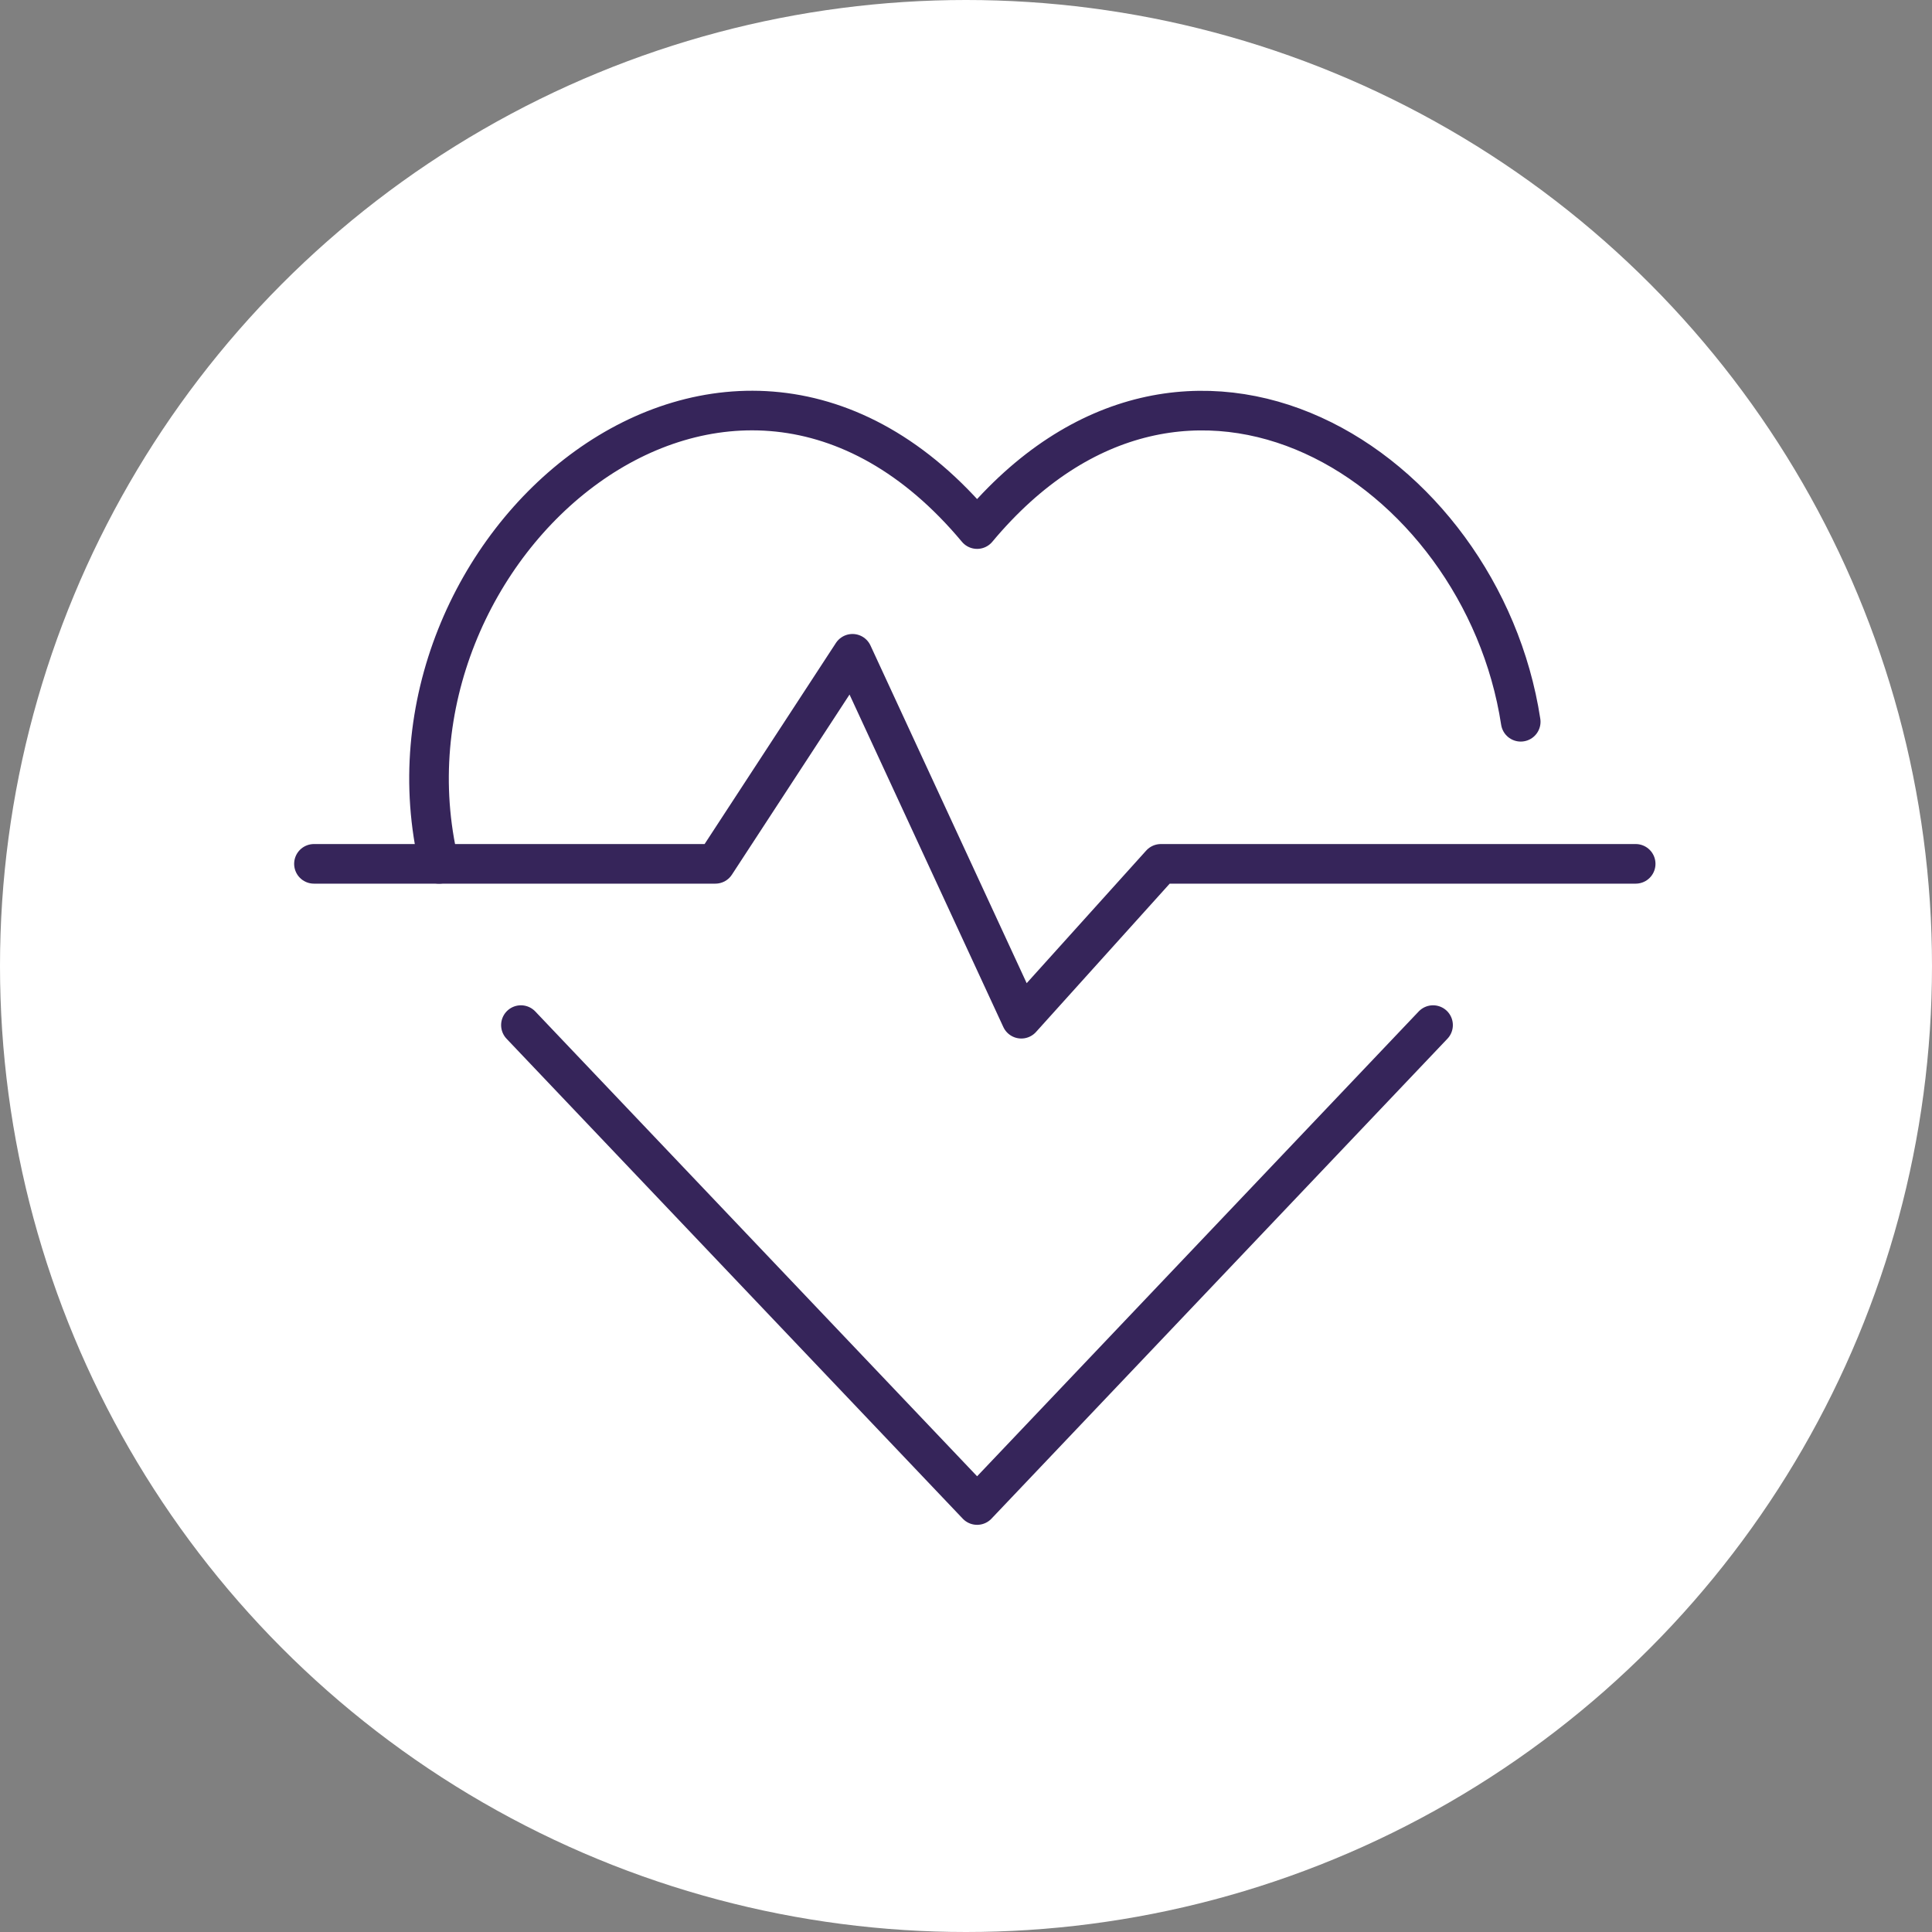
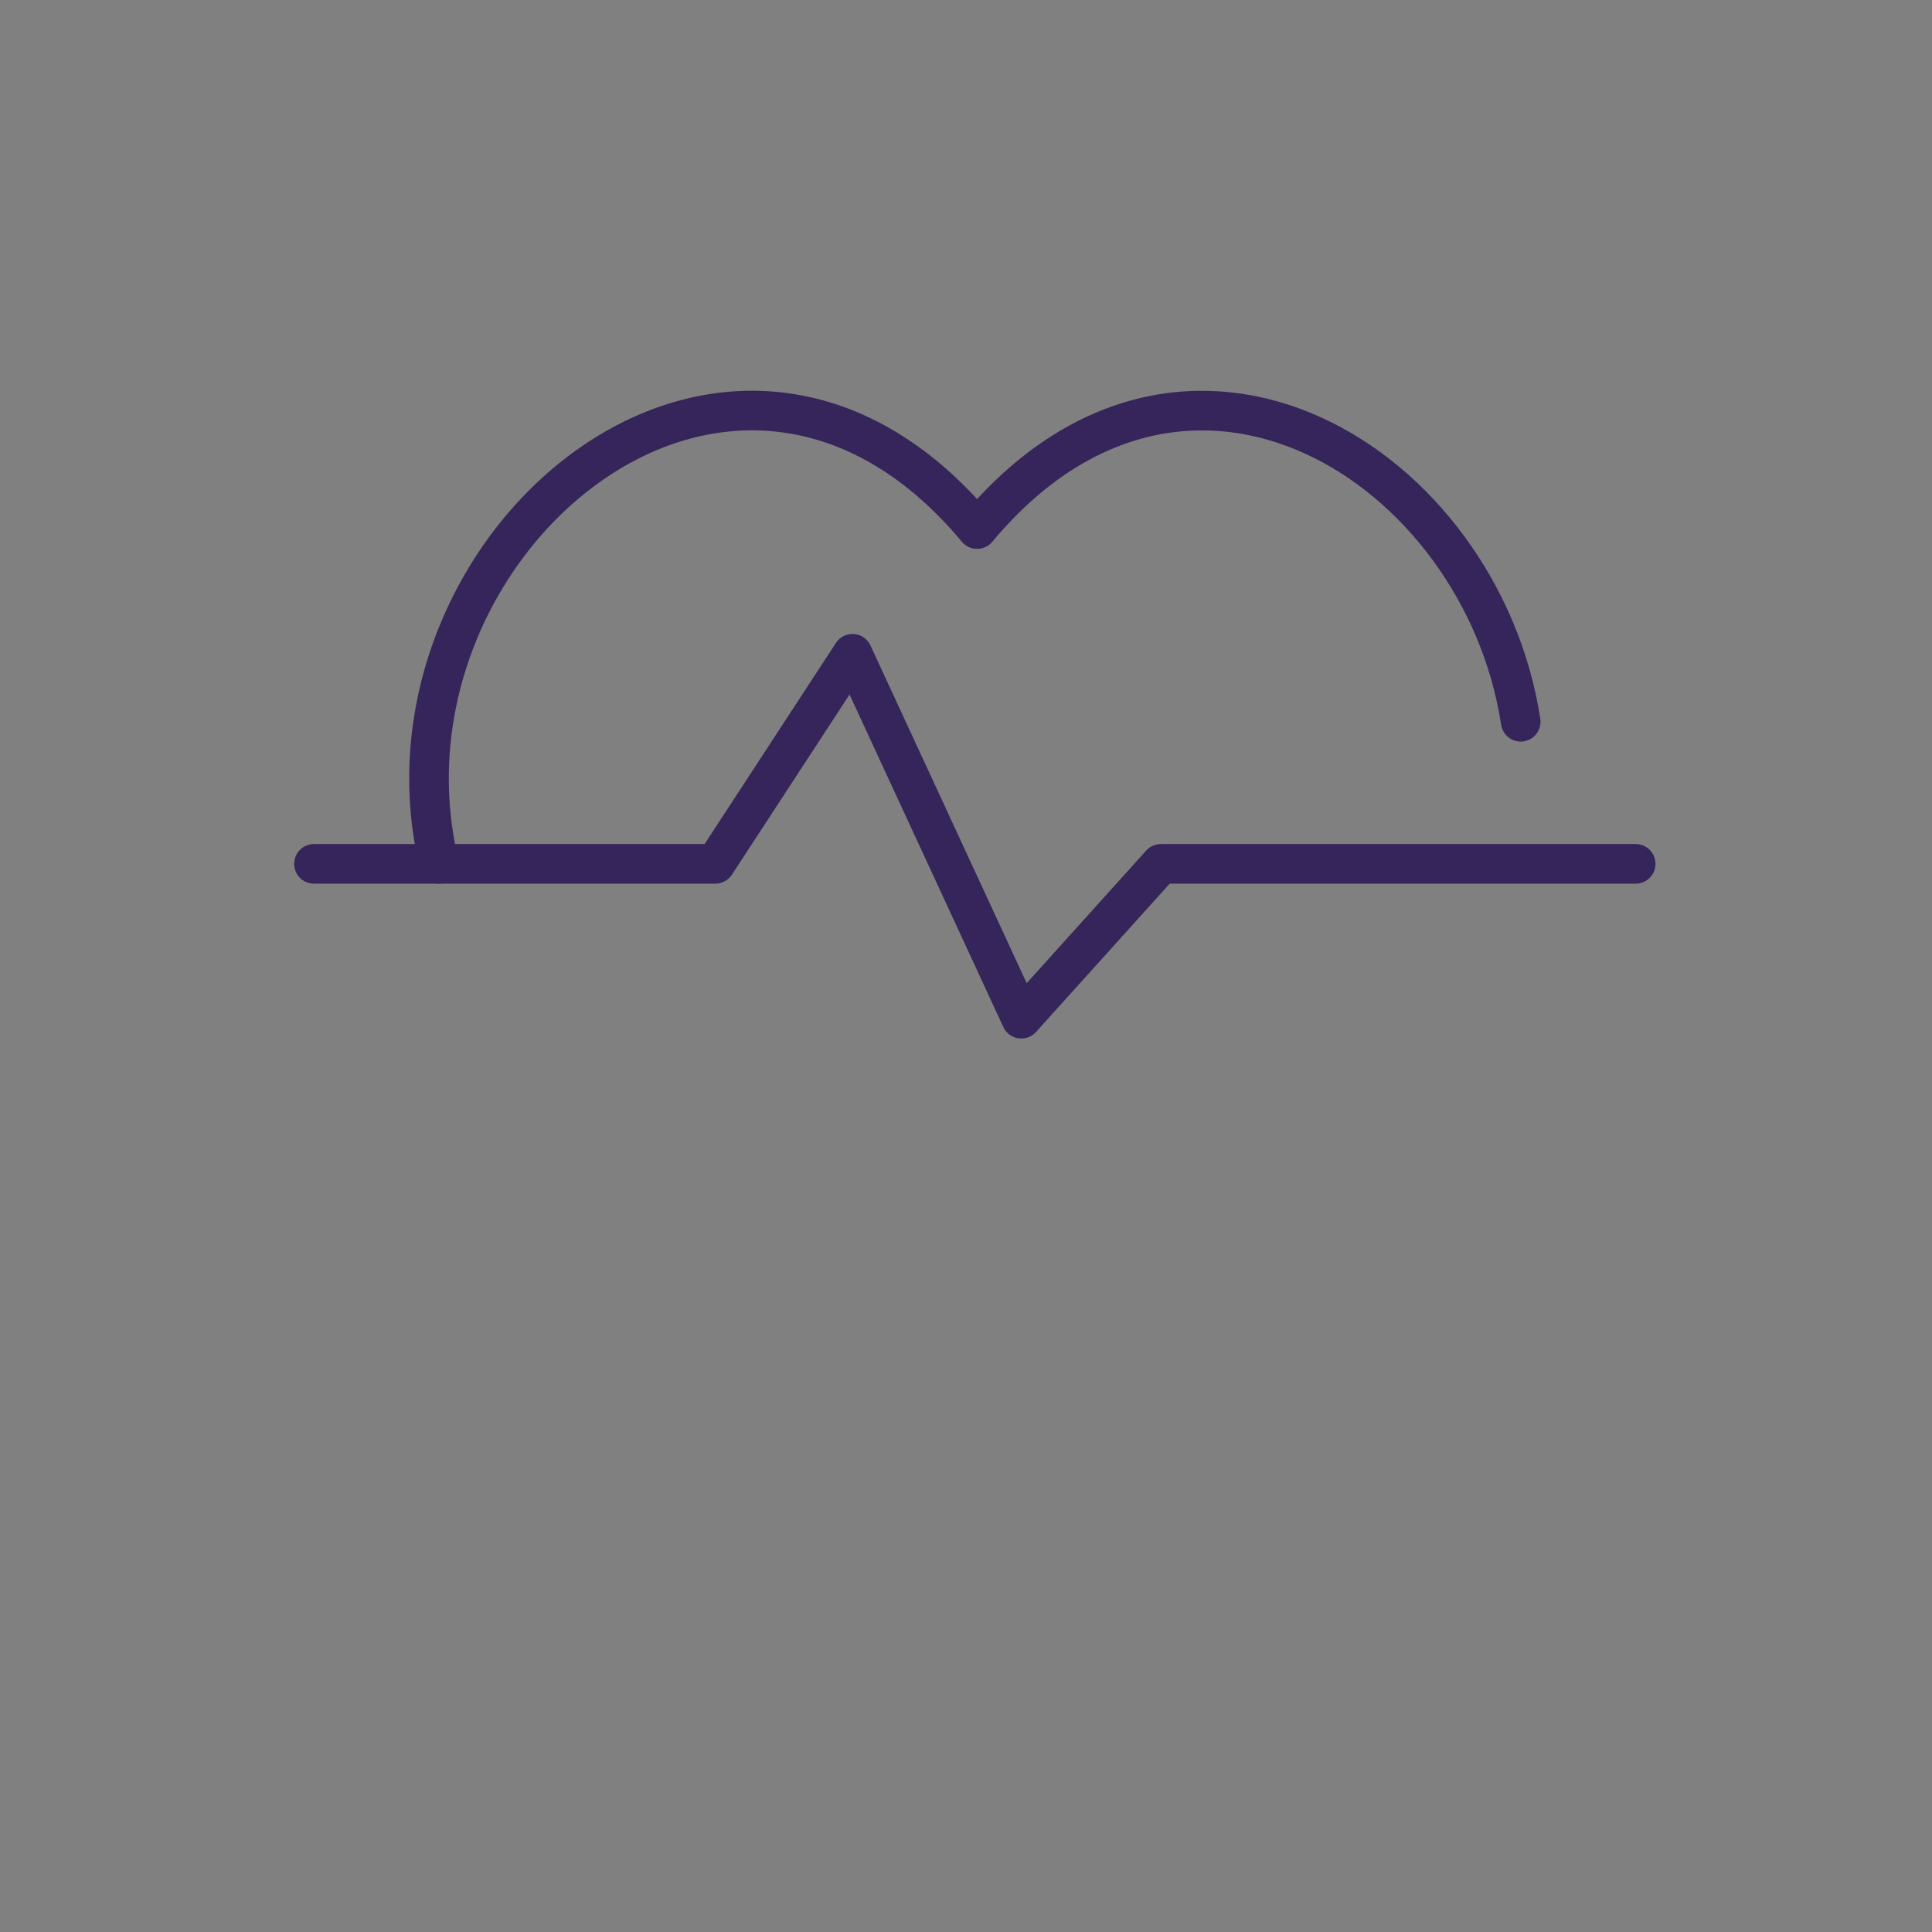
<svg xmlns="http://www.w3.org/2000/svg" width="80" height="80" viewBox="0 0 80 80" fill="none">
  <rect x="0" y="0" width="80" height="80" fill="#808080" stroke="none" />
-   <circle cx="40" cy="40" r="40" fill="white" />
  <path d="M67.73 35.77H48.07L42.29 42.183L35.3 27.072L29.62 35.77H13" stroke="#36255A" stroke-width="1.64" stroke-linecap="round" stroke-linejoin="round" />
-   <path d="M21.57 42.447L40.46 62.32L59.34 42.447" stroke="#36255A" stroke-width="1.64" stroke-linecap="round" stroke-linejoin="round" />
  <path d="M62.97 29.887C61.35 19.305 49.14 11.507 40.46 21.908C30.21 9.634 15.06 22.691 18.18 35.77" stroke="#36255A" stroke-width="1.64" stroke-linecap="round" stroke-linejoin="round" />
</svg>